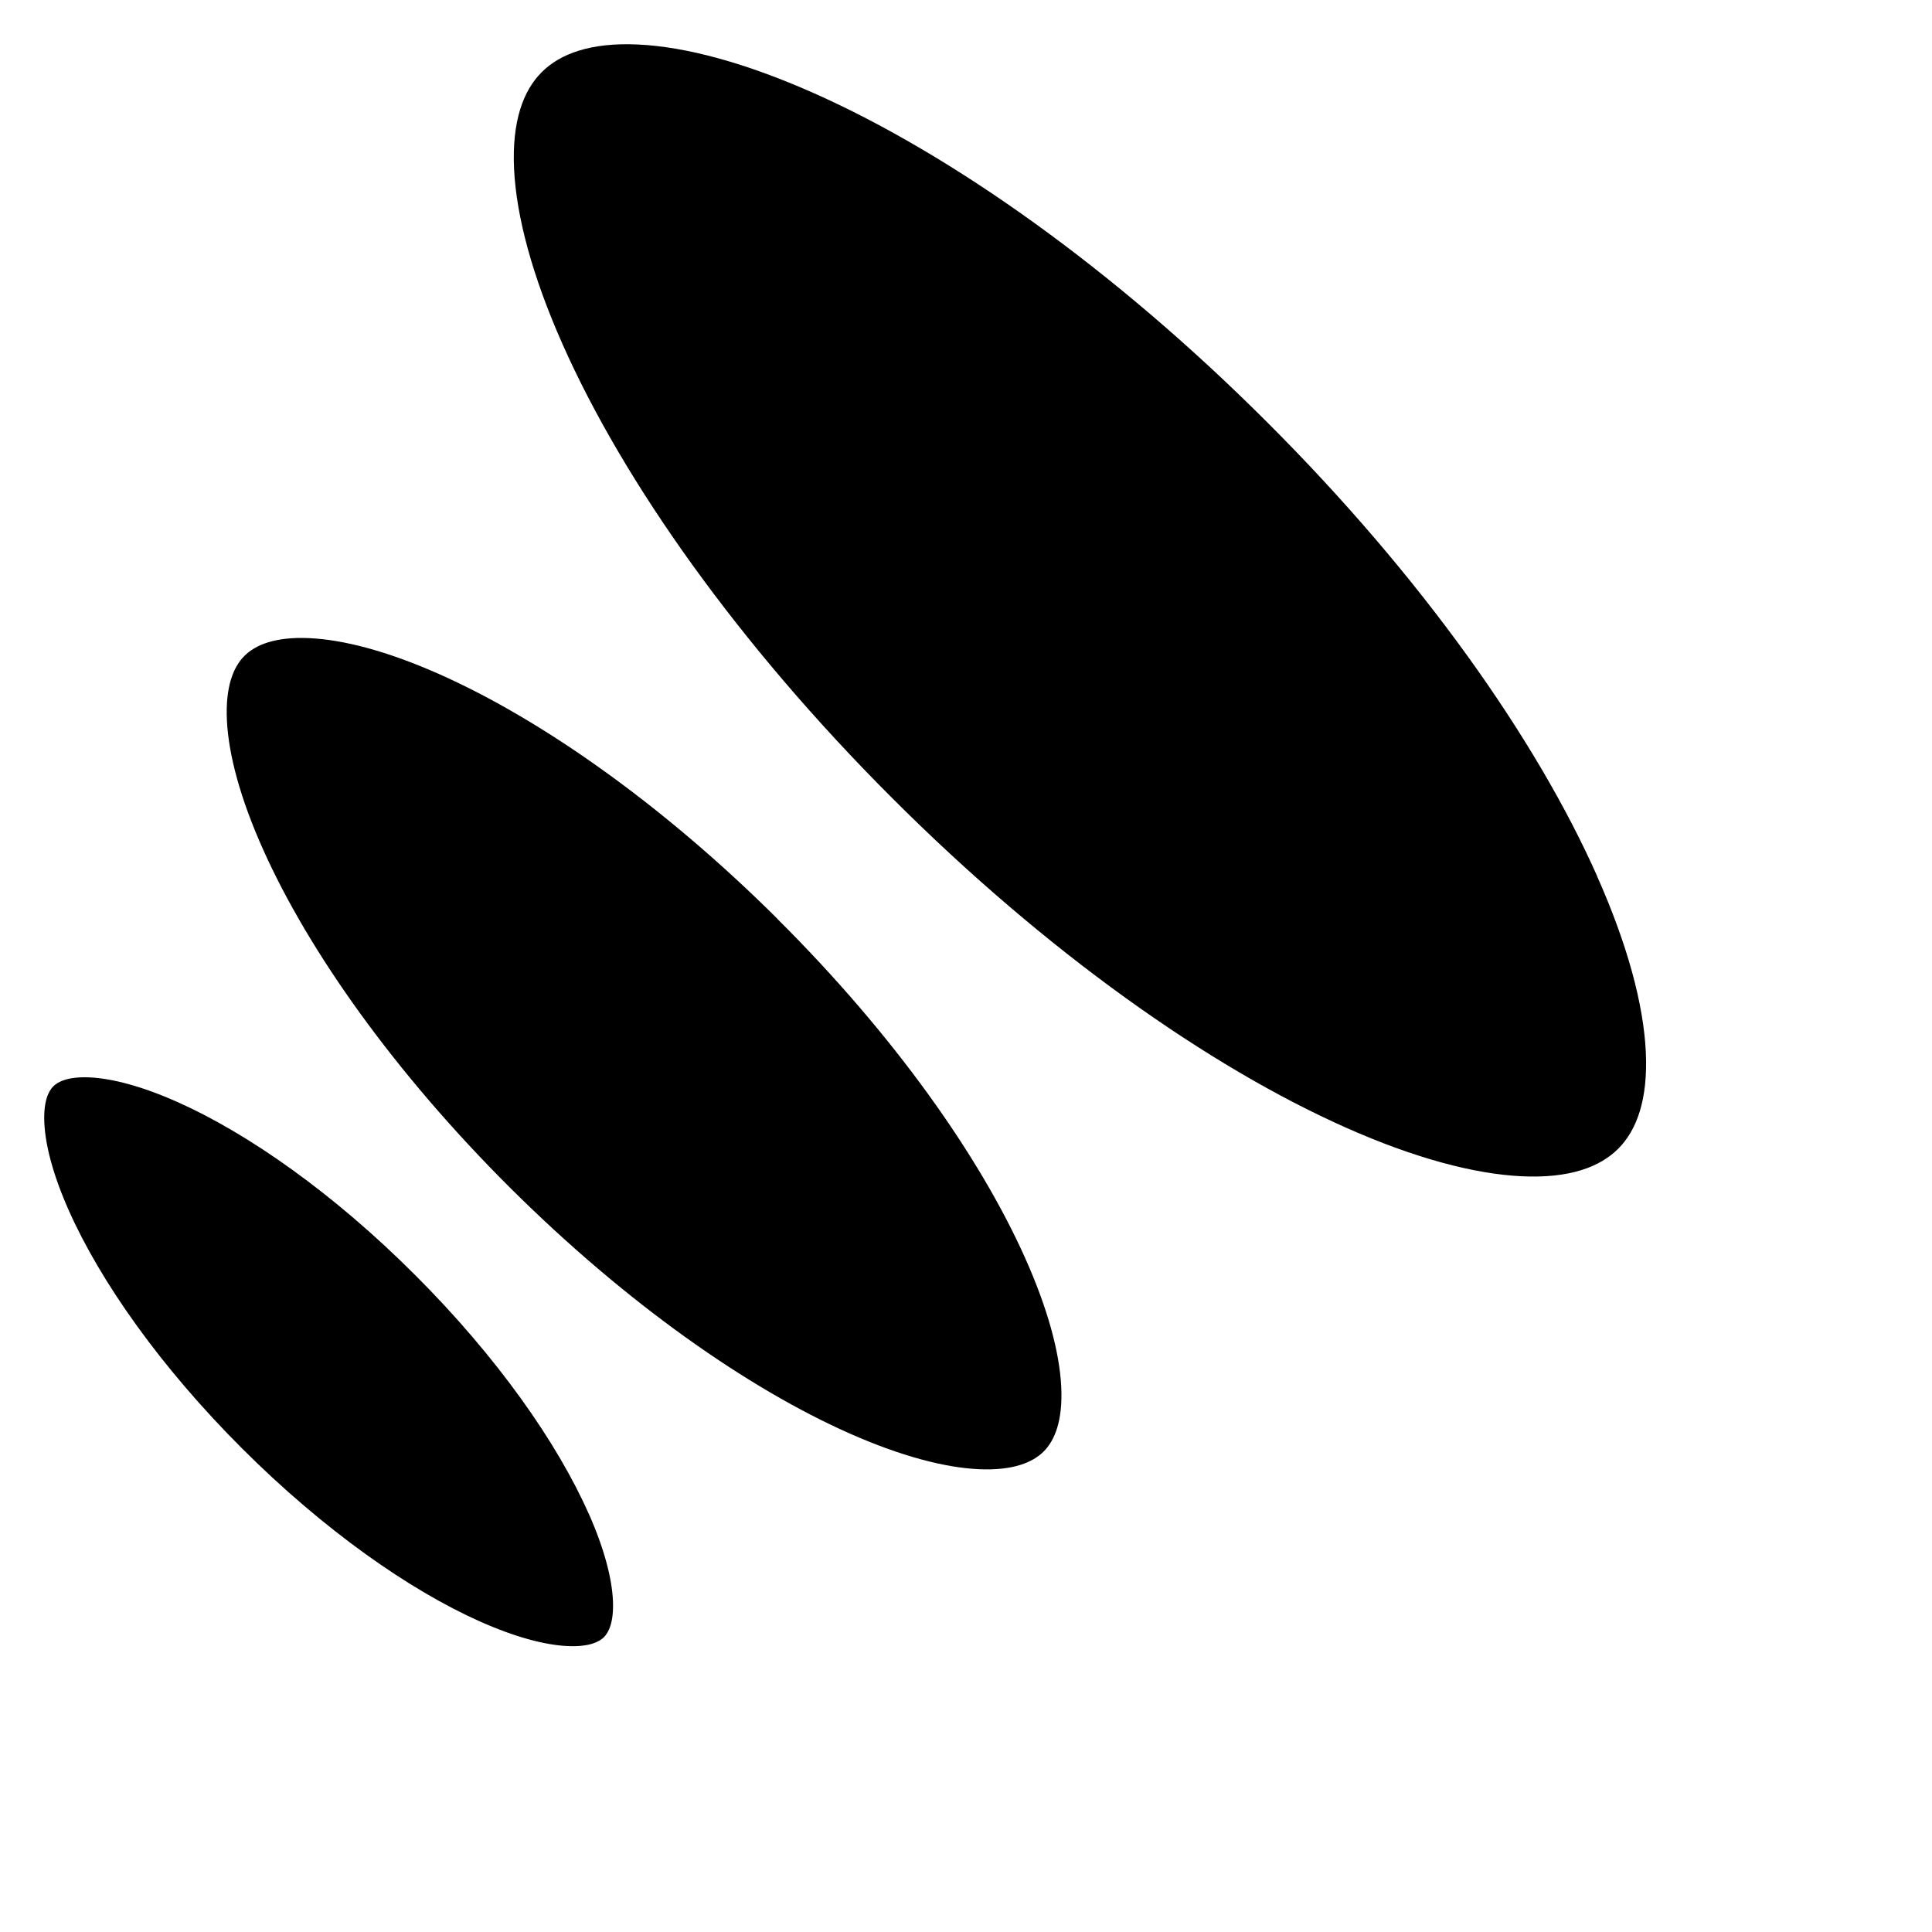
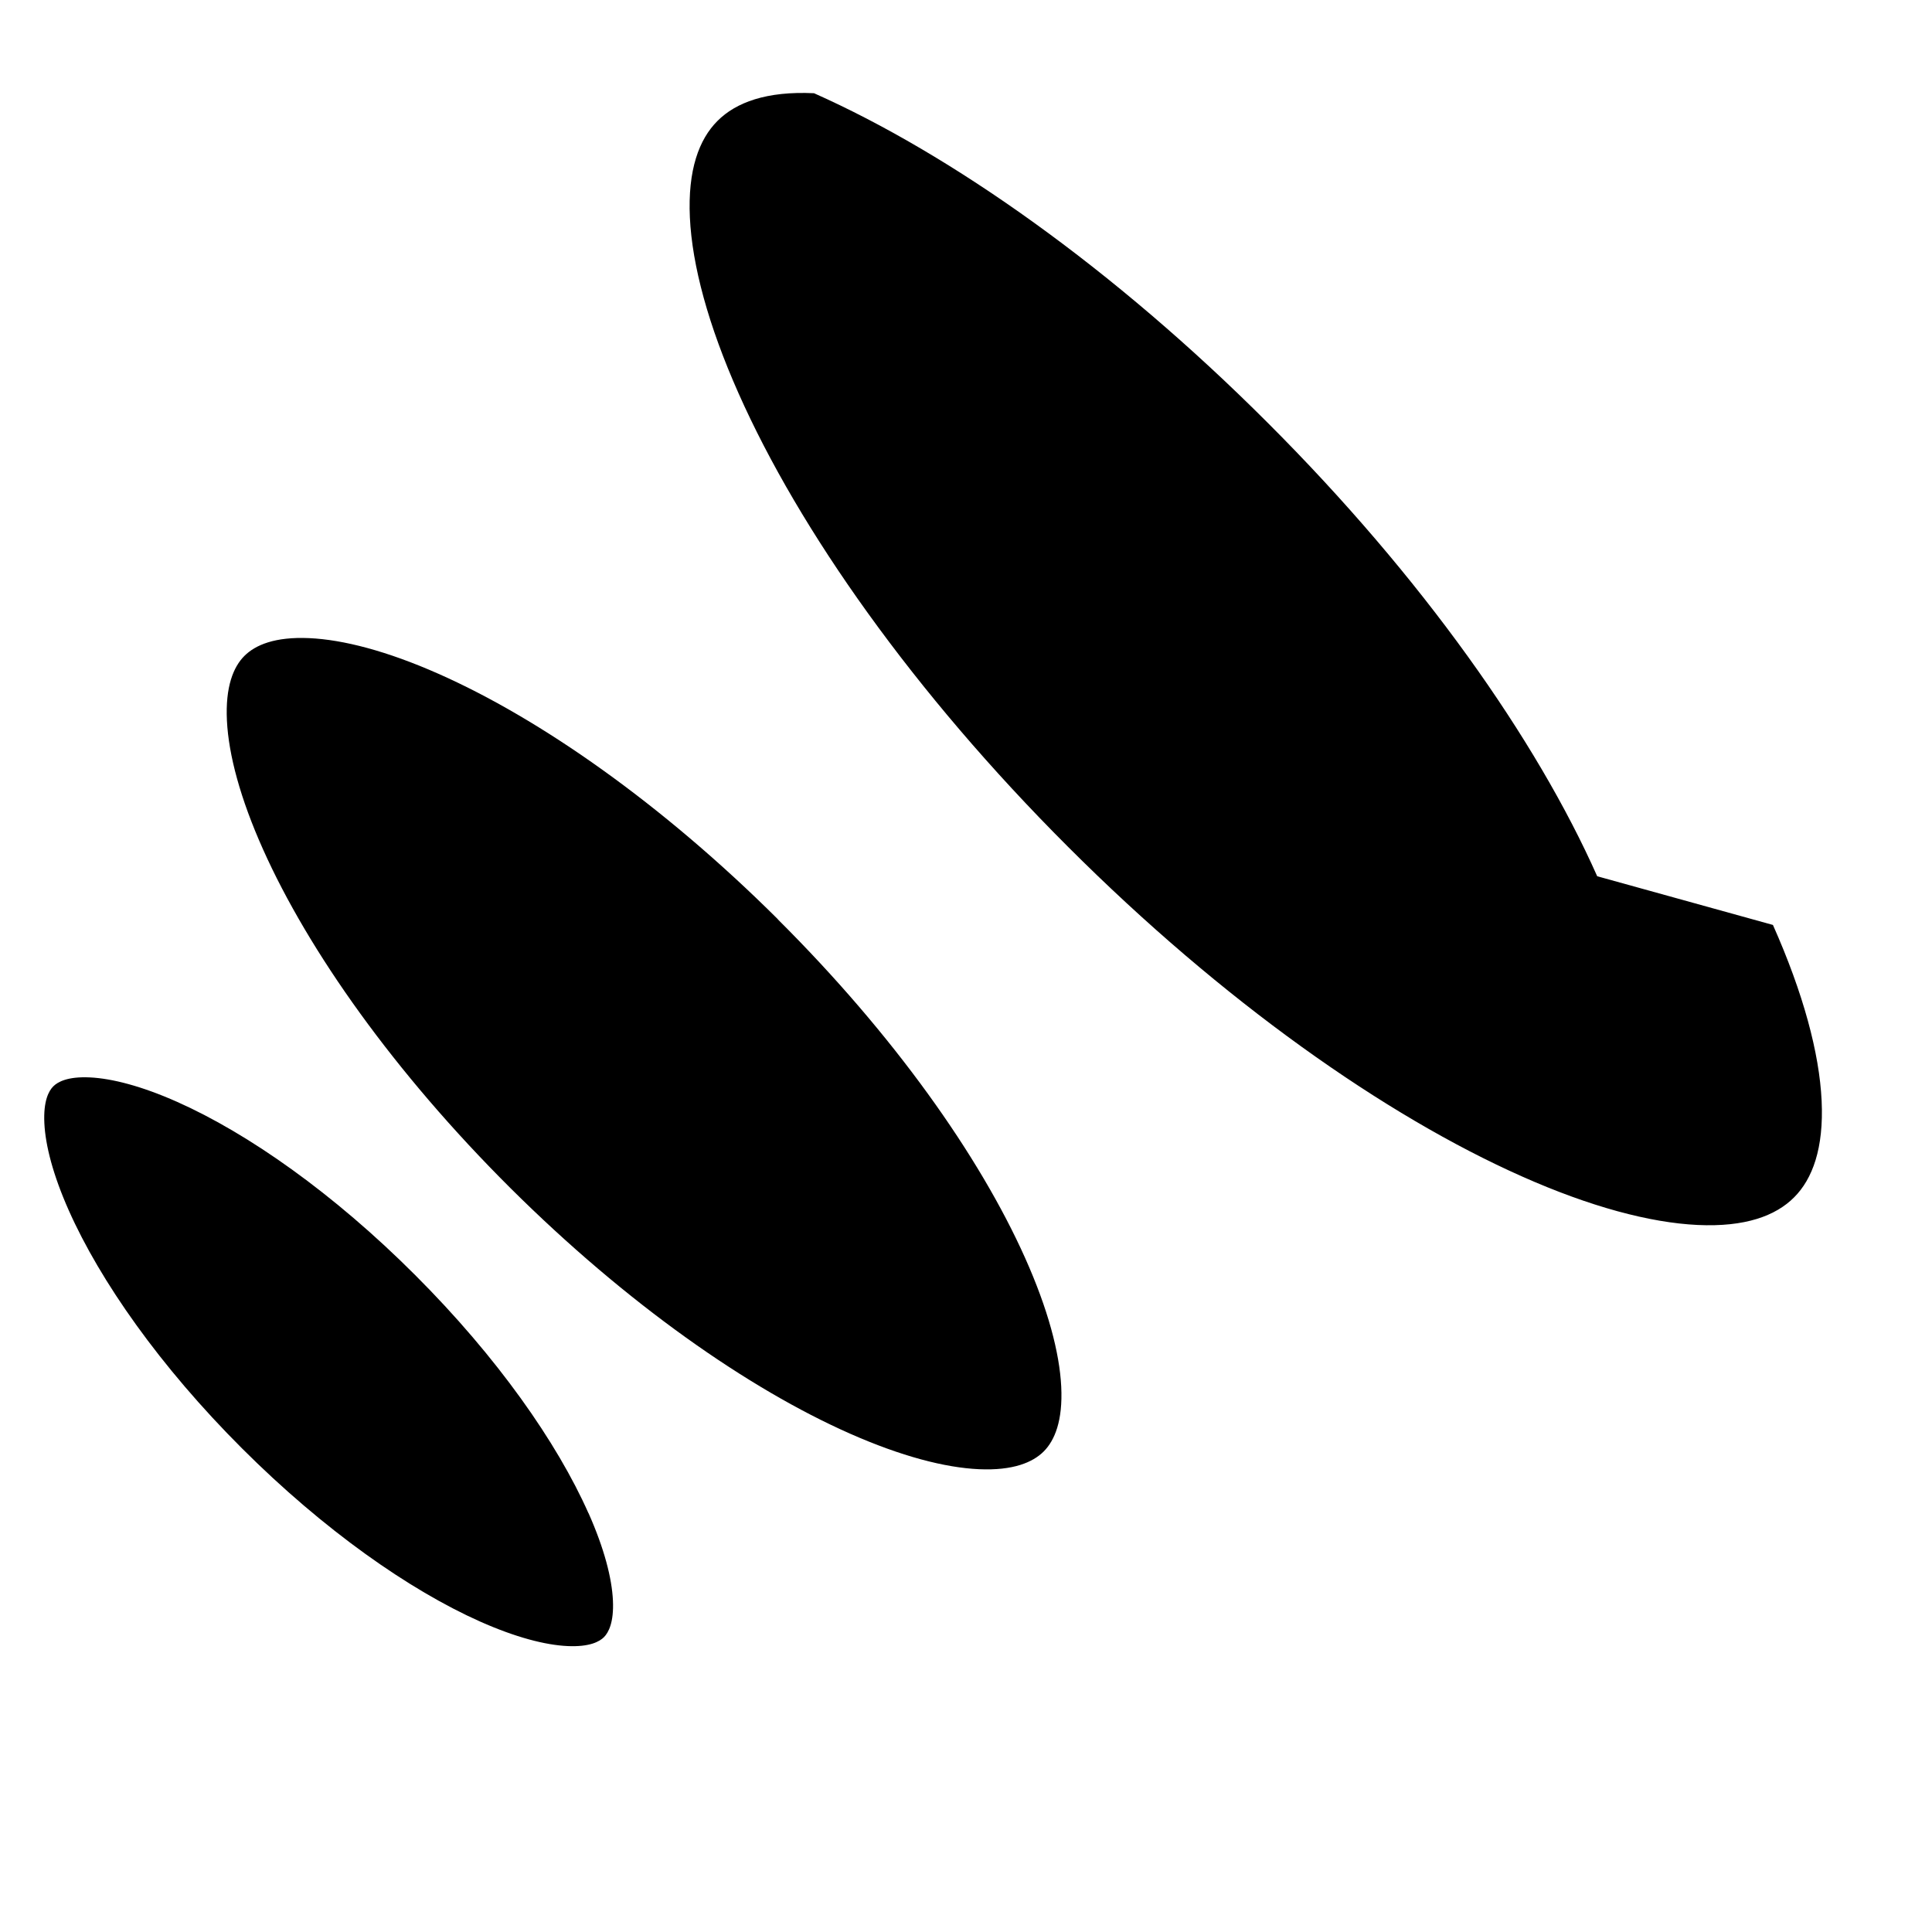
<svg xmlns="http://www.w3.org/2000/svg" class="logo-icon" xml:space="preserve" fill="black" viewBox="0 0 24 24">
-   <path d="M7.311 18.797c.196.441.29.808.303 1.084.013.276-.056.4-.111.456-.055.055-.178.124-.454.111-.276-.013-.643-.108-1.084-.304-.878-.391-1.941-1.135-2.959-2.152-1.018-1.017-1.762-2.079-2.152-2.957-.196-.441-.29-.808-.303-1.084-.013-.276.055-.4.111-.456.055-.055.178-.124.454-.111.276.013.644.108 1.085.304.879.391 1.941 1.135 2.957 2.152l0.0 0c1.018 1.017 1.762 2.079 2.152 2.957Zm2.352-7.378C8.22 9.983 6.706 8.926 5.442 8.368c-.634-.28-1.177-.422-1.602-.441-.424-.019-.668.085-.804.221s-.238.381-.217.805c.021.424.166.967.449 1.599.564 1.261 1.629 2.769 3.072 4.206 1.444 1.436 2.957 2.494 4.221 3.052.634.28 1.177.422 1.601.441.424.019.668-.085.804-.221.136-.137.238-.381.217-.805-.021-.424-.166-.967-.449-1.599-.564-1.261-1.629-2.77-3.072-4.206Zm10.178-.534c-.754-1.697-2.174-3.716-4.093-5.633l-0-0c-1.919-1.92-3.939-3.34-5.636-4.094C9.261.78 8.52.581 7.928.553c-.591-.028-.971.115-1.199.344l-.001.001c-.228.228-.37.608-.342 1.2.028.592.227 1.334.605 2.184.754 1.697 2.174 3.716 4.093 5.633l0.0 0c1.919 1.919 3.939 3.339 5.636 4.093.85.378 1.592.576 2.184.604.592.028.971-.114 1.199-.343.228-.228.37-.608.342-1.2-.028-.592-.227-1.334-.605-2.184Z" />
+   <path d="M7.311 18.797c.196.441.29.808.303 1.084.013.276-.056.4-.111.456-.055.055-.178.124-.454.111-.276-.013-.643-.108-1.084-.304-.878-.391-1.941-1.135-2.959-2.152-1.018-1.017-1.762-2.079-2.152-2.957-.196-.441-.29-.808-.303-1.084-.013-.276.055-.4.111-.456.055-.055.178-.124.454-.111.276.013.644.108 1.085.304.879.391 1.941 1.135 2.957 2.152l0.0 0c1.018 1.017 1.762 2.079 2.152 2.957Zm2.352-7.378C8.22 9.983 6.706 8.926 5.442 8.368c-.634-.28-1.177-.422-1.602-.441-.424-.019-.668.085-.804.221s-.238.381-.217.805c.021.424.166.967.449 1.599.564 1.261 1.629 2.769 3.072 4.206 1.444 1.436 2.957 2.494 4.221 3.052.634.28 1.177.422 1.601.441.424.019.668-.085.804-.221.136-.137.238-.381.217-.805-.021-.424-.166-.967-.449-1.599-.564-1.261-1.629-2.77-3.072-4.206Zm10.178-.534c-.754-1.697-2.174-3.716-4.093-5.633l-0-0c-1.919-1.92-3.939-3.34-5.636-4.094c-.591-.028-.971.115-1.199.344l-.001.001c-.228.228-.37.608-.342 1.2.028.592.227 1.334.605 2.184.754 1.697 2.174 3.716 4.093 5.633l0.0 0c1.919 1.919 3.939 3.339 5.636 4.093.85.378 1.592.576 2.184.604.592.028.971-.114 1.199-.343.228-.228.37-.608.342-1.2-.028-.592-.227-1.334-.605-2.184Z" />
</svg>